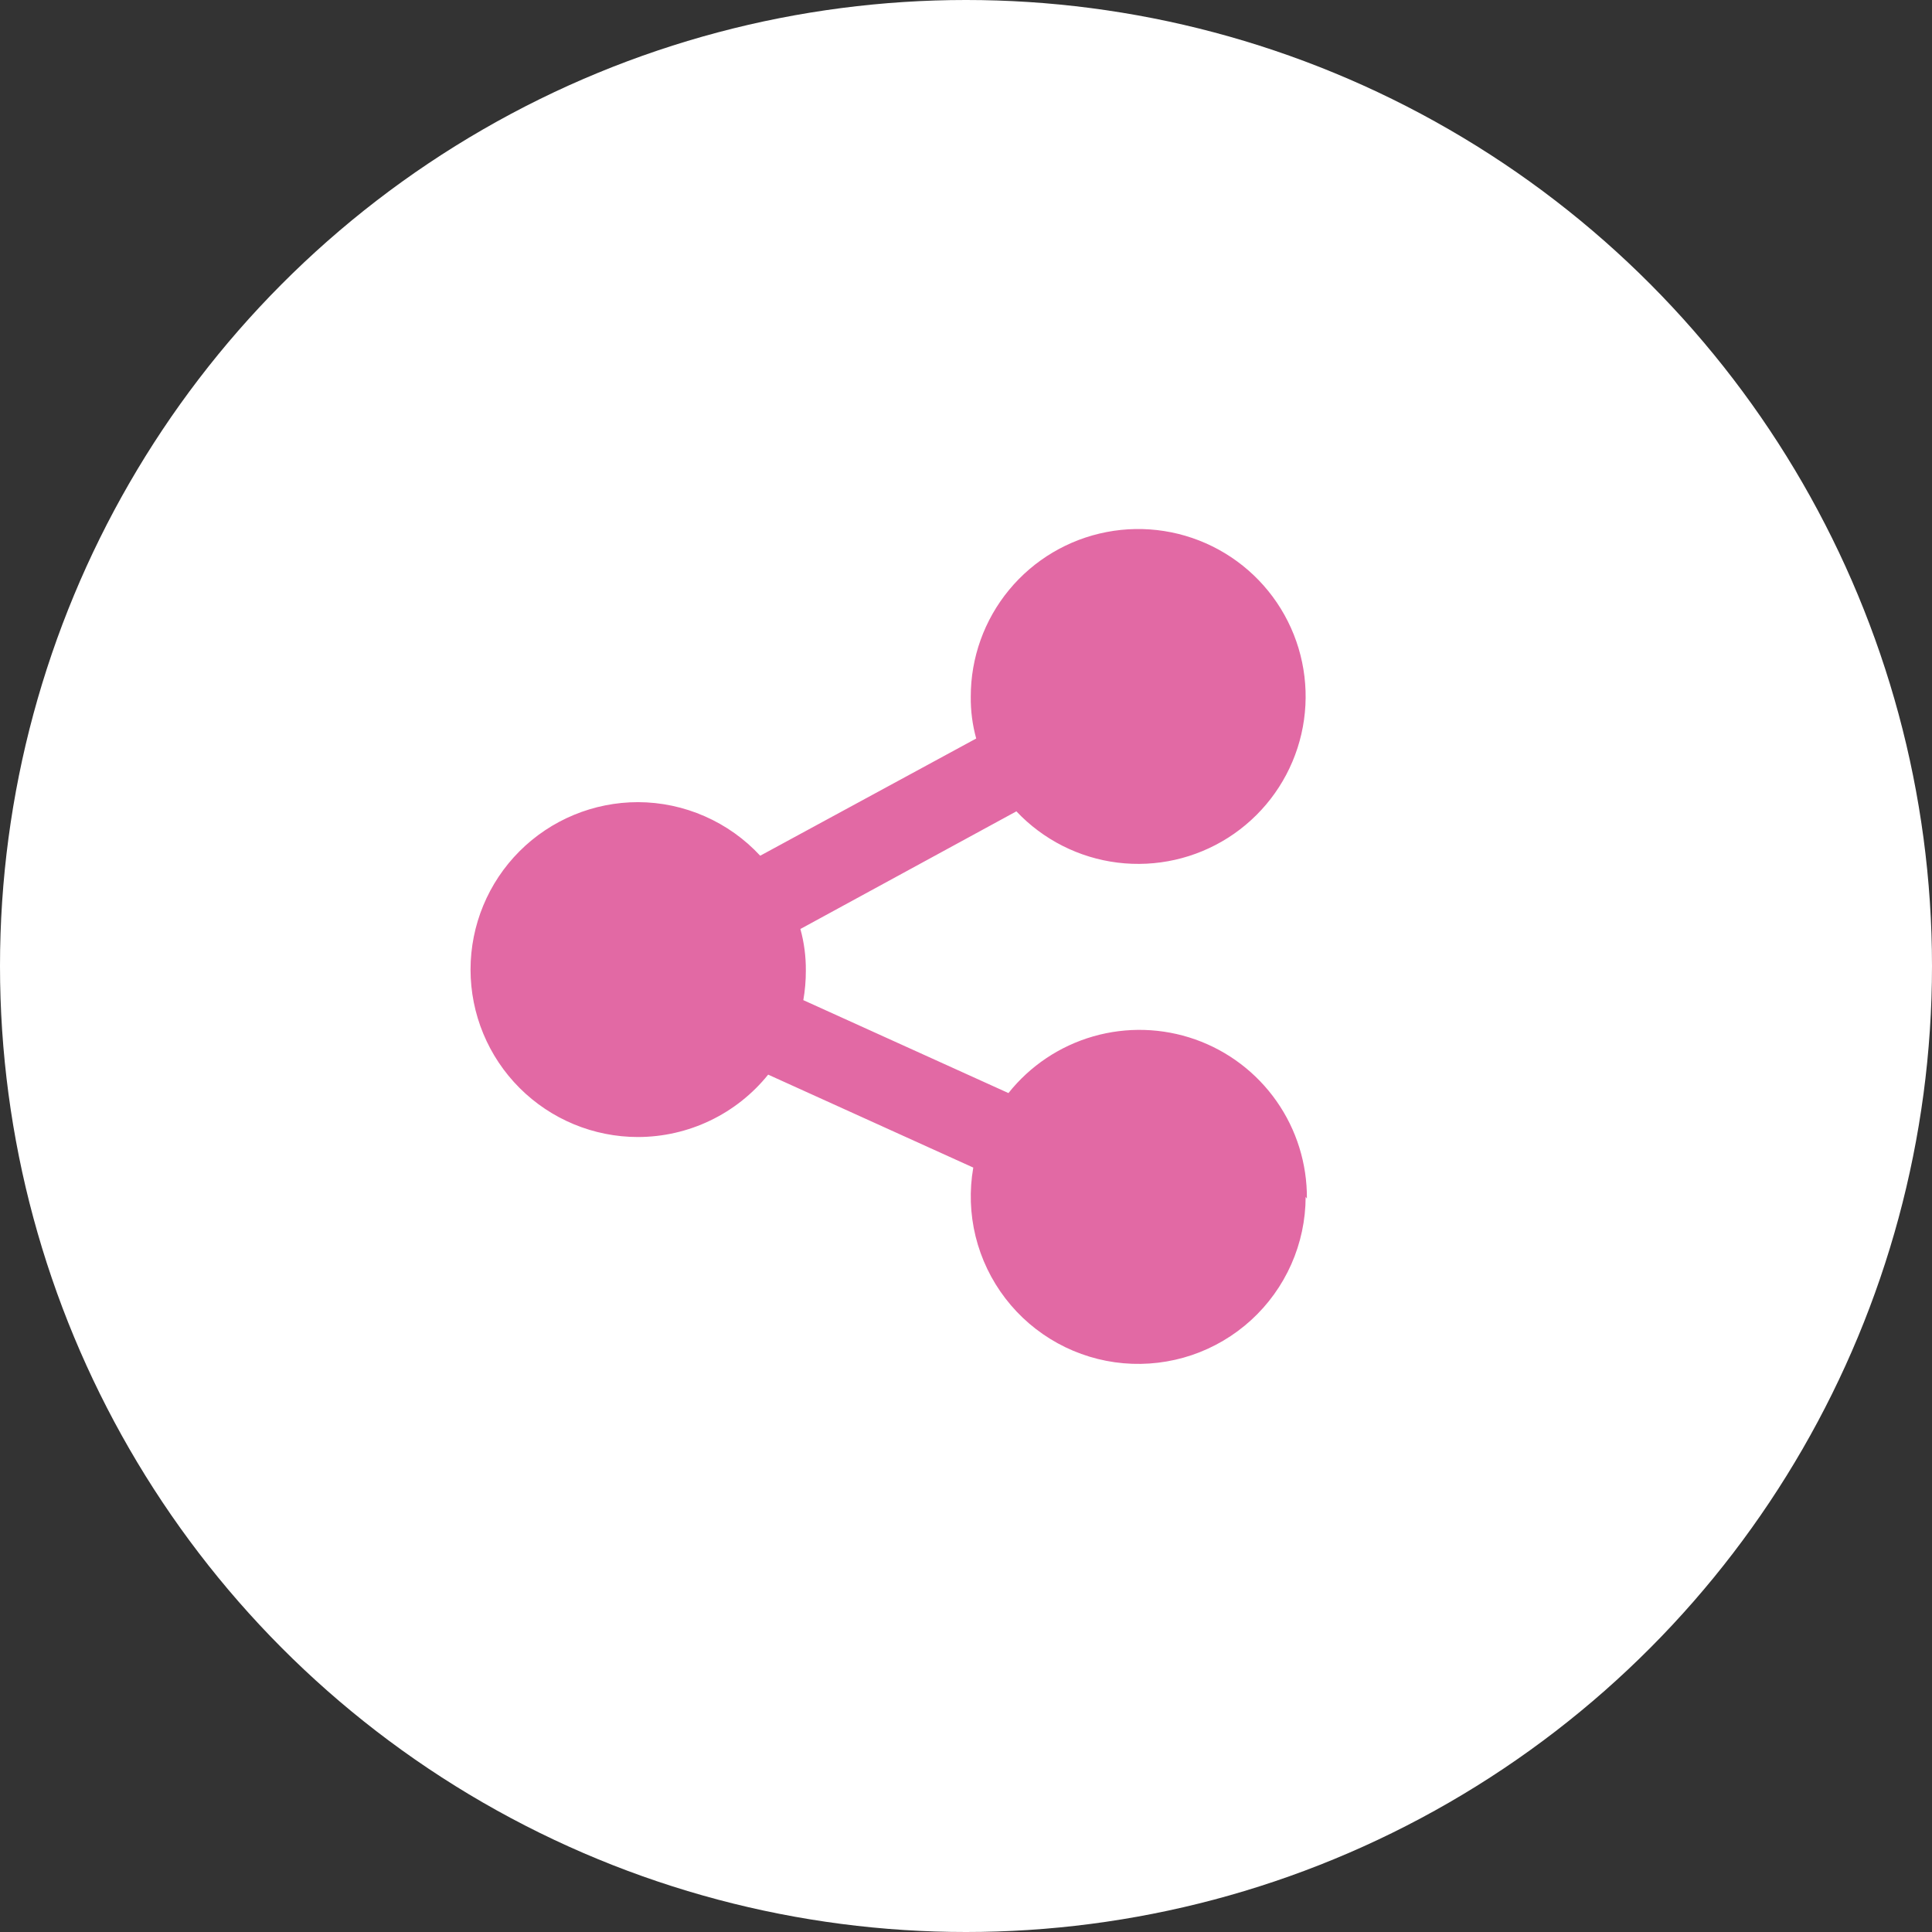
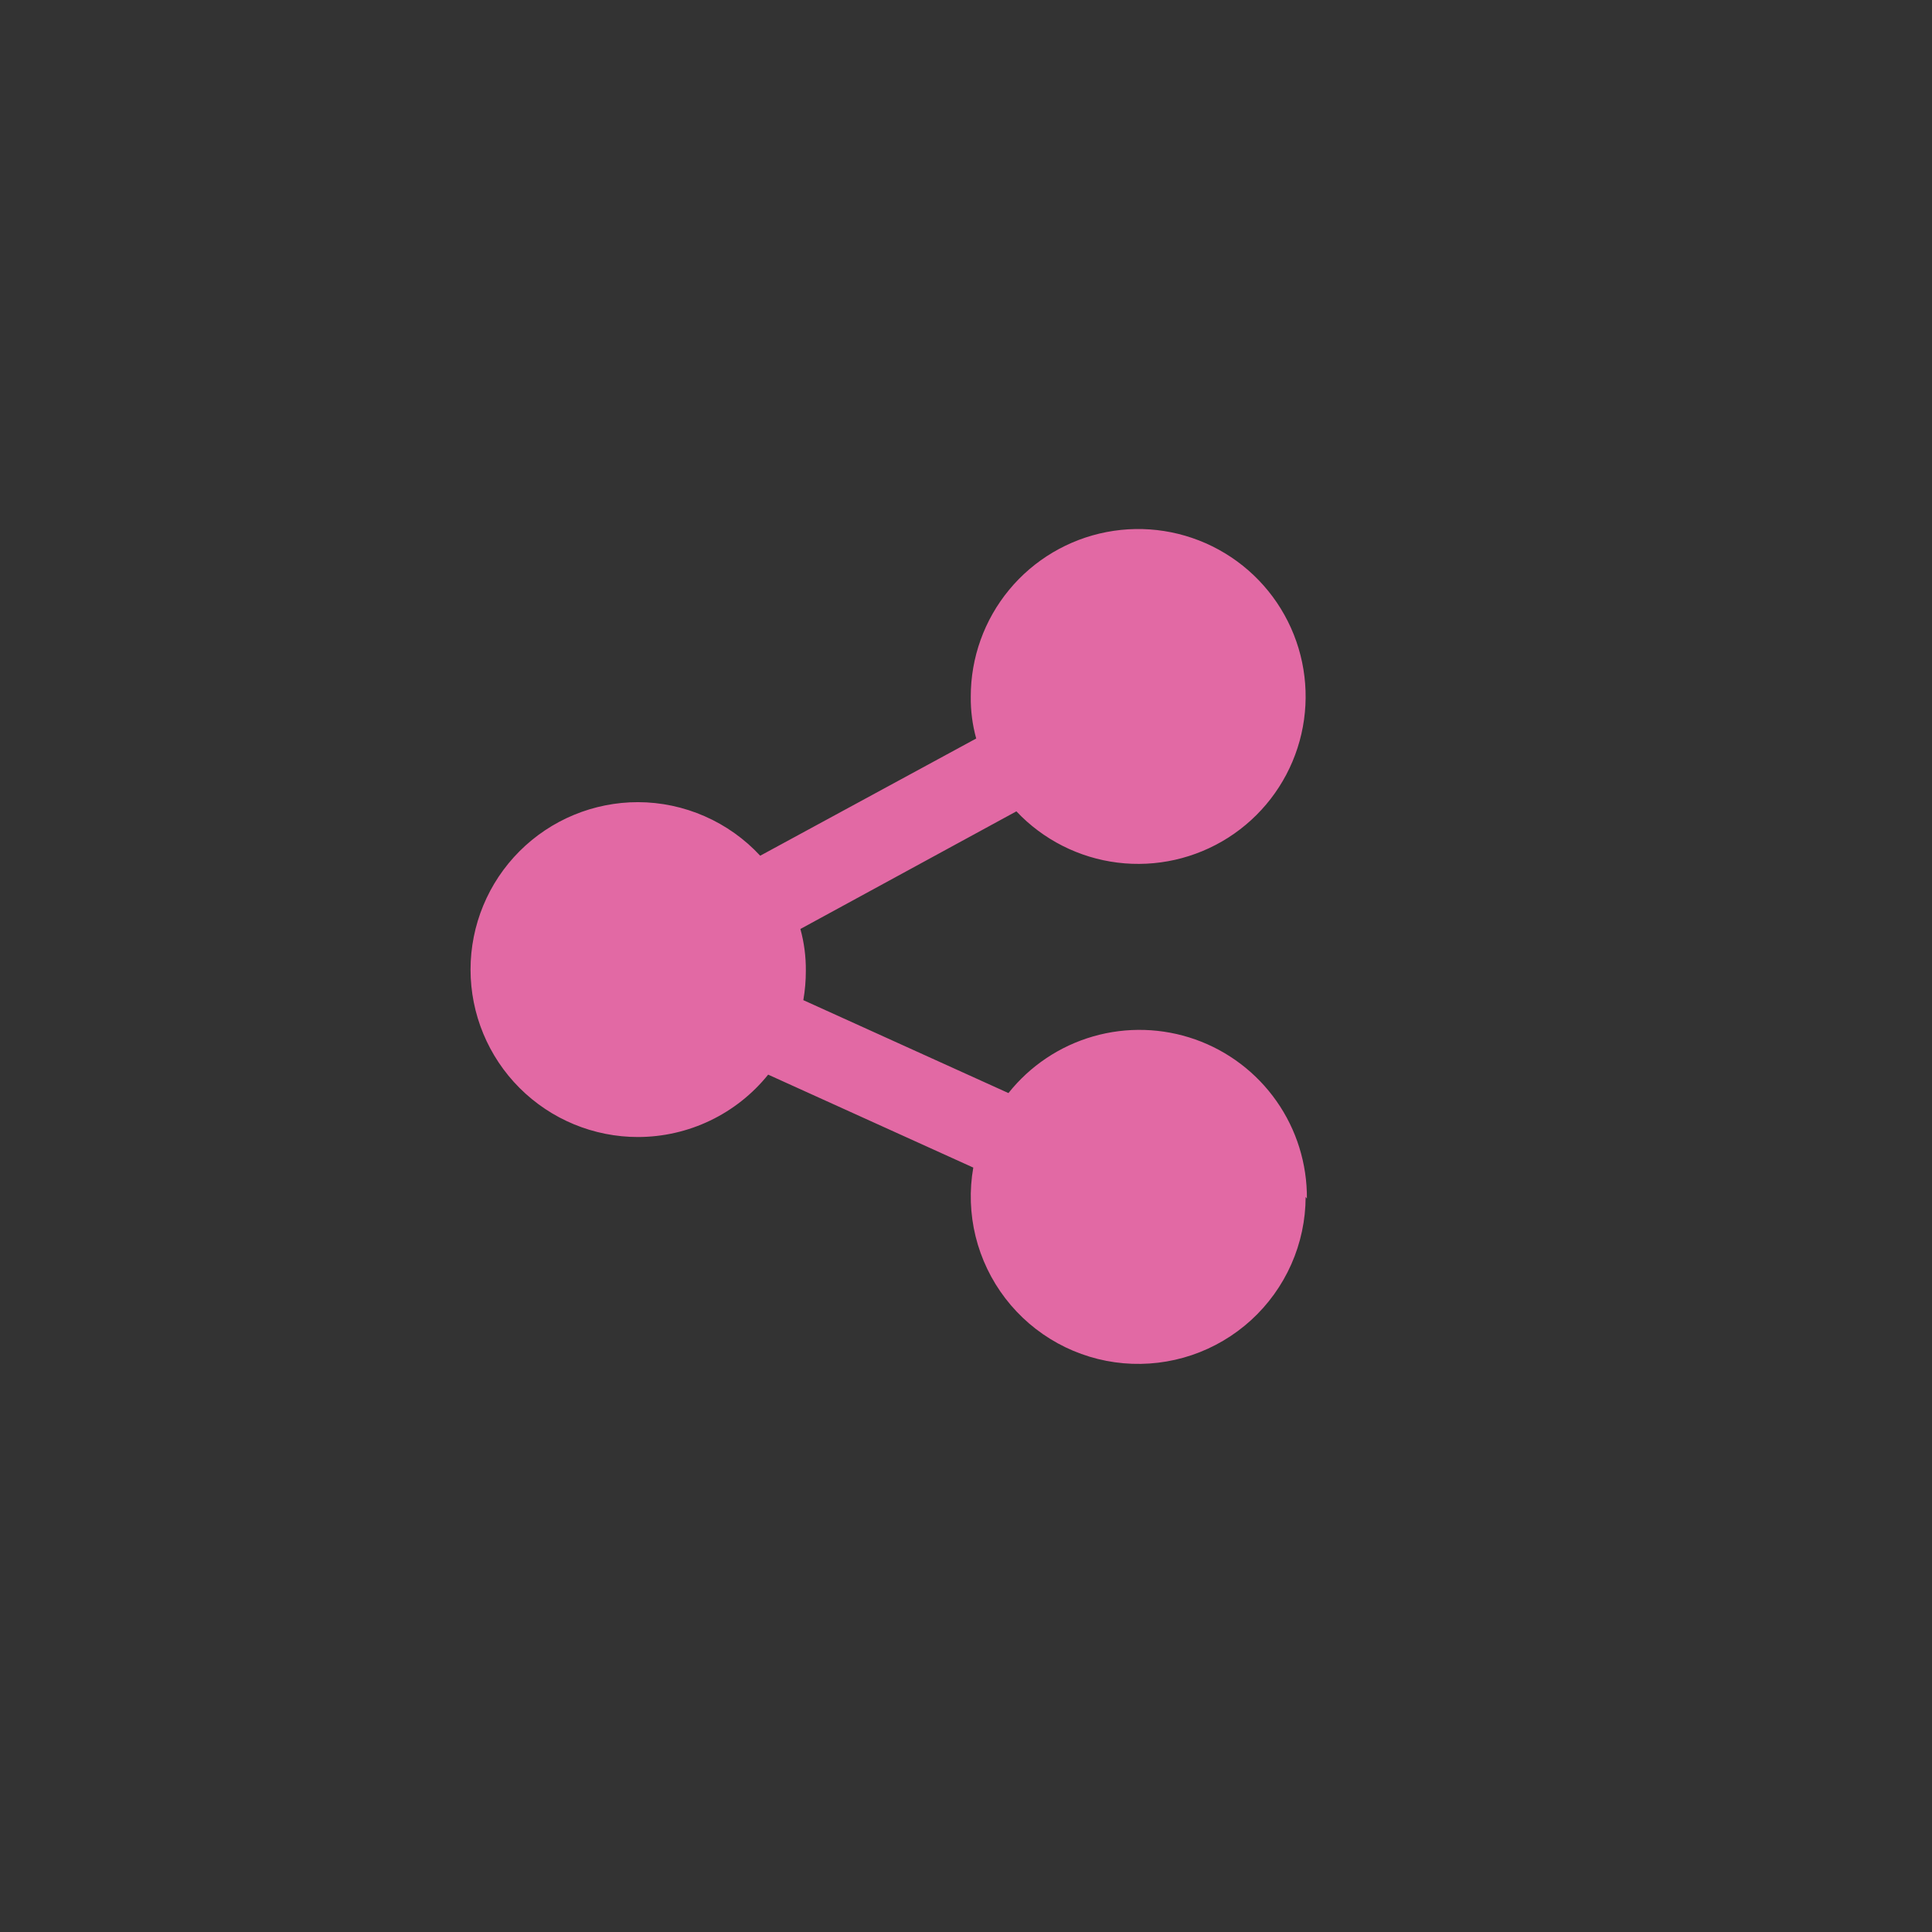
<svg xmlns="http://www.w3.org/2000/svg" width="100" height="100" viewBox="0 0 100 100" fill="none">
  <rect x="0" y="0" width="100" height="100" fill="#333333" stroke="none" />
-   <circle cx="50" cy="50" r="50" fill="white" />
  <path d="M67.58 61.95C67.577 63.151 67.325 64.337 66.839 65.435C66.353 66.533 65.645 67.518 64.758 68.328C63.872 69.137 62.827 69.754 61.69 70.139C60.553 70.523 59.348 70.667 58.152 70.562C56.956 70.457 55.795 70.104 54.743 69.526C53.691 68.948 52.77 68.159 52.039 67.206C51.308 66.254 50.783 65.16 50.496 63.995C50.21 62.829 50.17 61.616 50.377 60.434L39.76 55.623C38.949 56.63 37.923 57.443 36.757 58.001C35.591 58.56 34.315 58.85 33.022 58.852C30.723 58.852 28.519 57.939 26.893 56.313C25.268 54.688 24.355 52.484 24.355 50.185C24.355 47.887 25.268 45.682 26.893 44.057C28.519 42.432 30.723 41.519 33.022 41.519C34.21 41.522 35.385 41.77 36.473 42.248C37.562 42.725 38.54 43.42 39.348 44.292L50.528 38.225C50.333 37.52 50.238 36.79 50.247 36.059C50.244 34.042 50.945 32.088 52.229 30.533C53.512 28.978 55.298 27.919 57.278 27.538C59.258 27.157 61.309 27.479 63.077 28.448C64.846 29.417 66.221 30.972 66.966 32.845C67.712 34.719 67.78 36.794 67.16 38.713C66.541 40.631 65.271 42.274 63.571 43.358C61.87 44.441 59.845 44.898 57.844 44.649C55.843 44.401 53.992 43.462 52.608 41.995L41.428 48.084C41.623 48.793 41.717 49.515 41.71 50.25C41.711 50.758 41.668 51.266 41.58 51.767L52.197 56.577C53.319 55.166 54.854 54.14 56.588 53.642C58.321 53.145 60.166 53.201 61.867 53.801C63.567 54.402 65.037 55.519 66.073 56.995C67.109 58.471 67.658 60.234 67.645 62.037L67.58 61.95Z" fill="#E269A4" />
</svg>